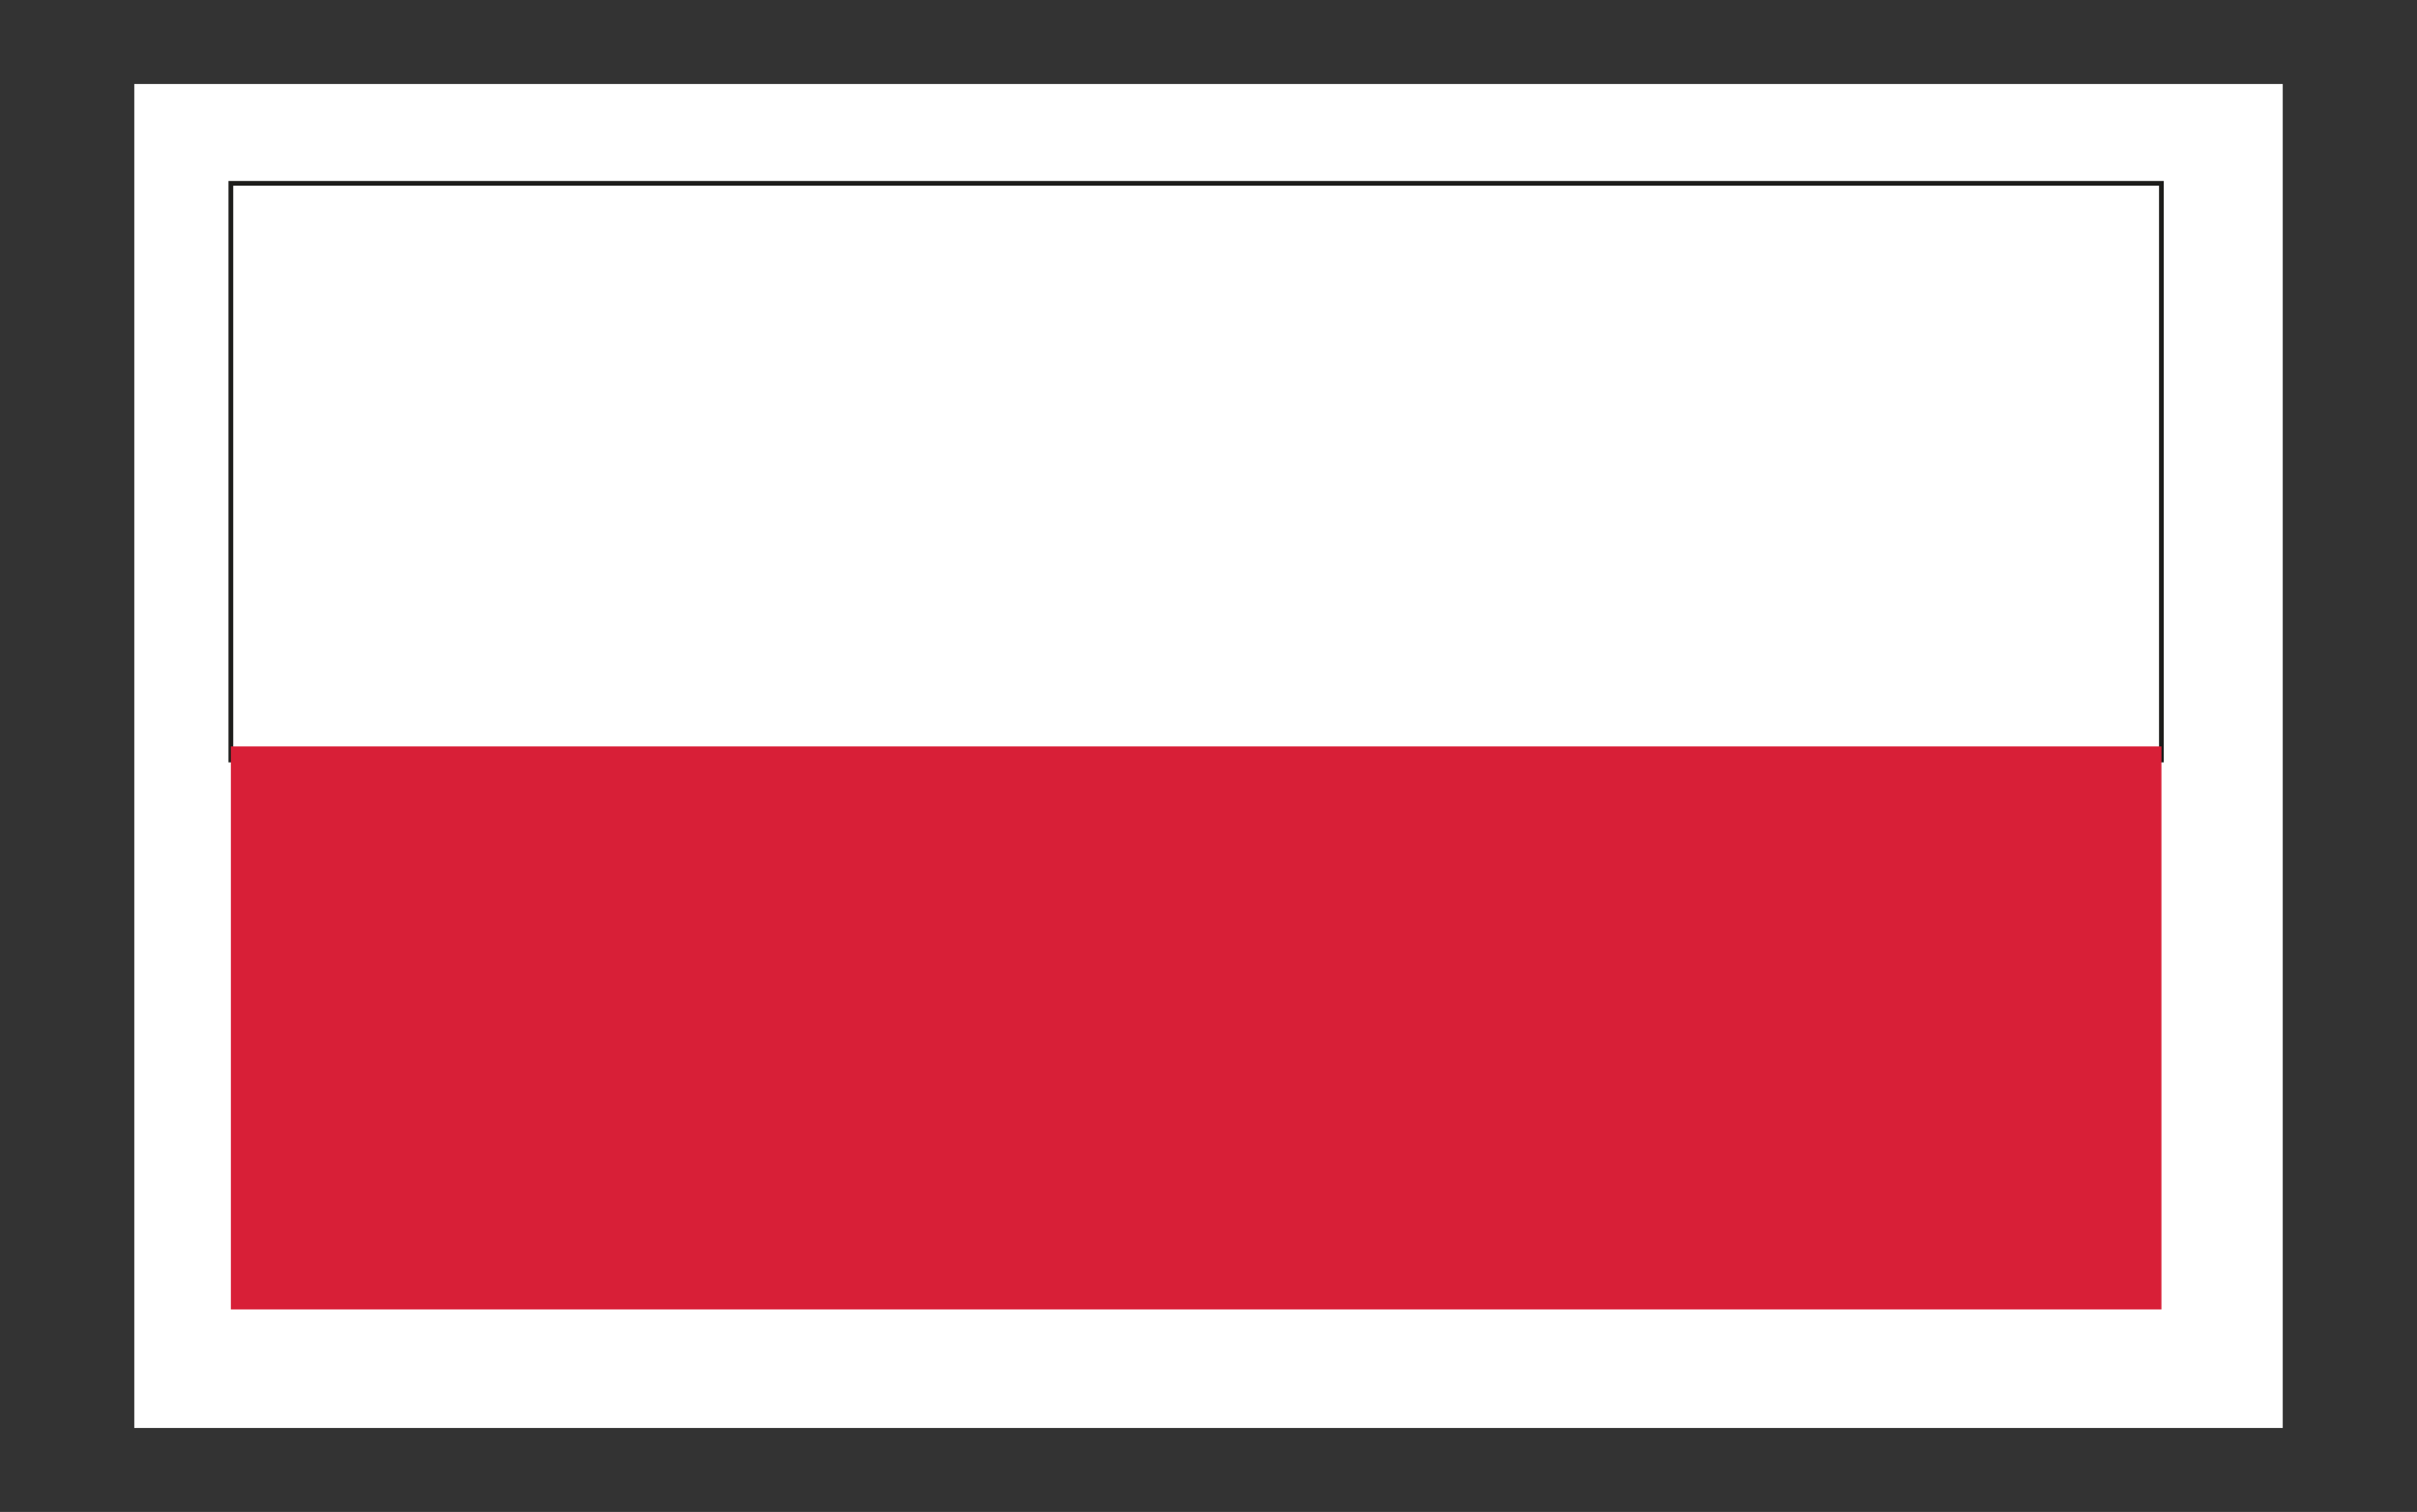
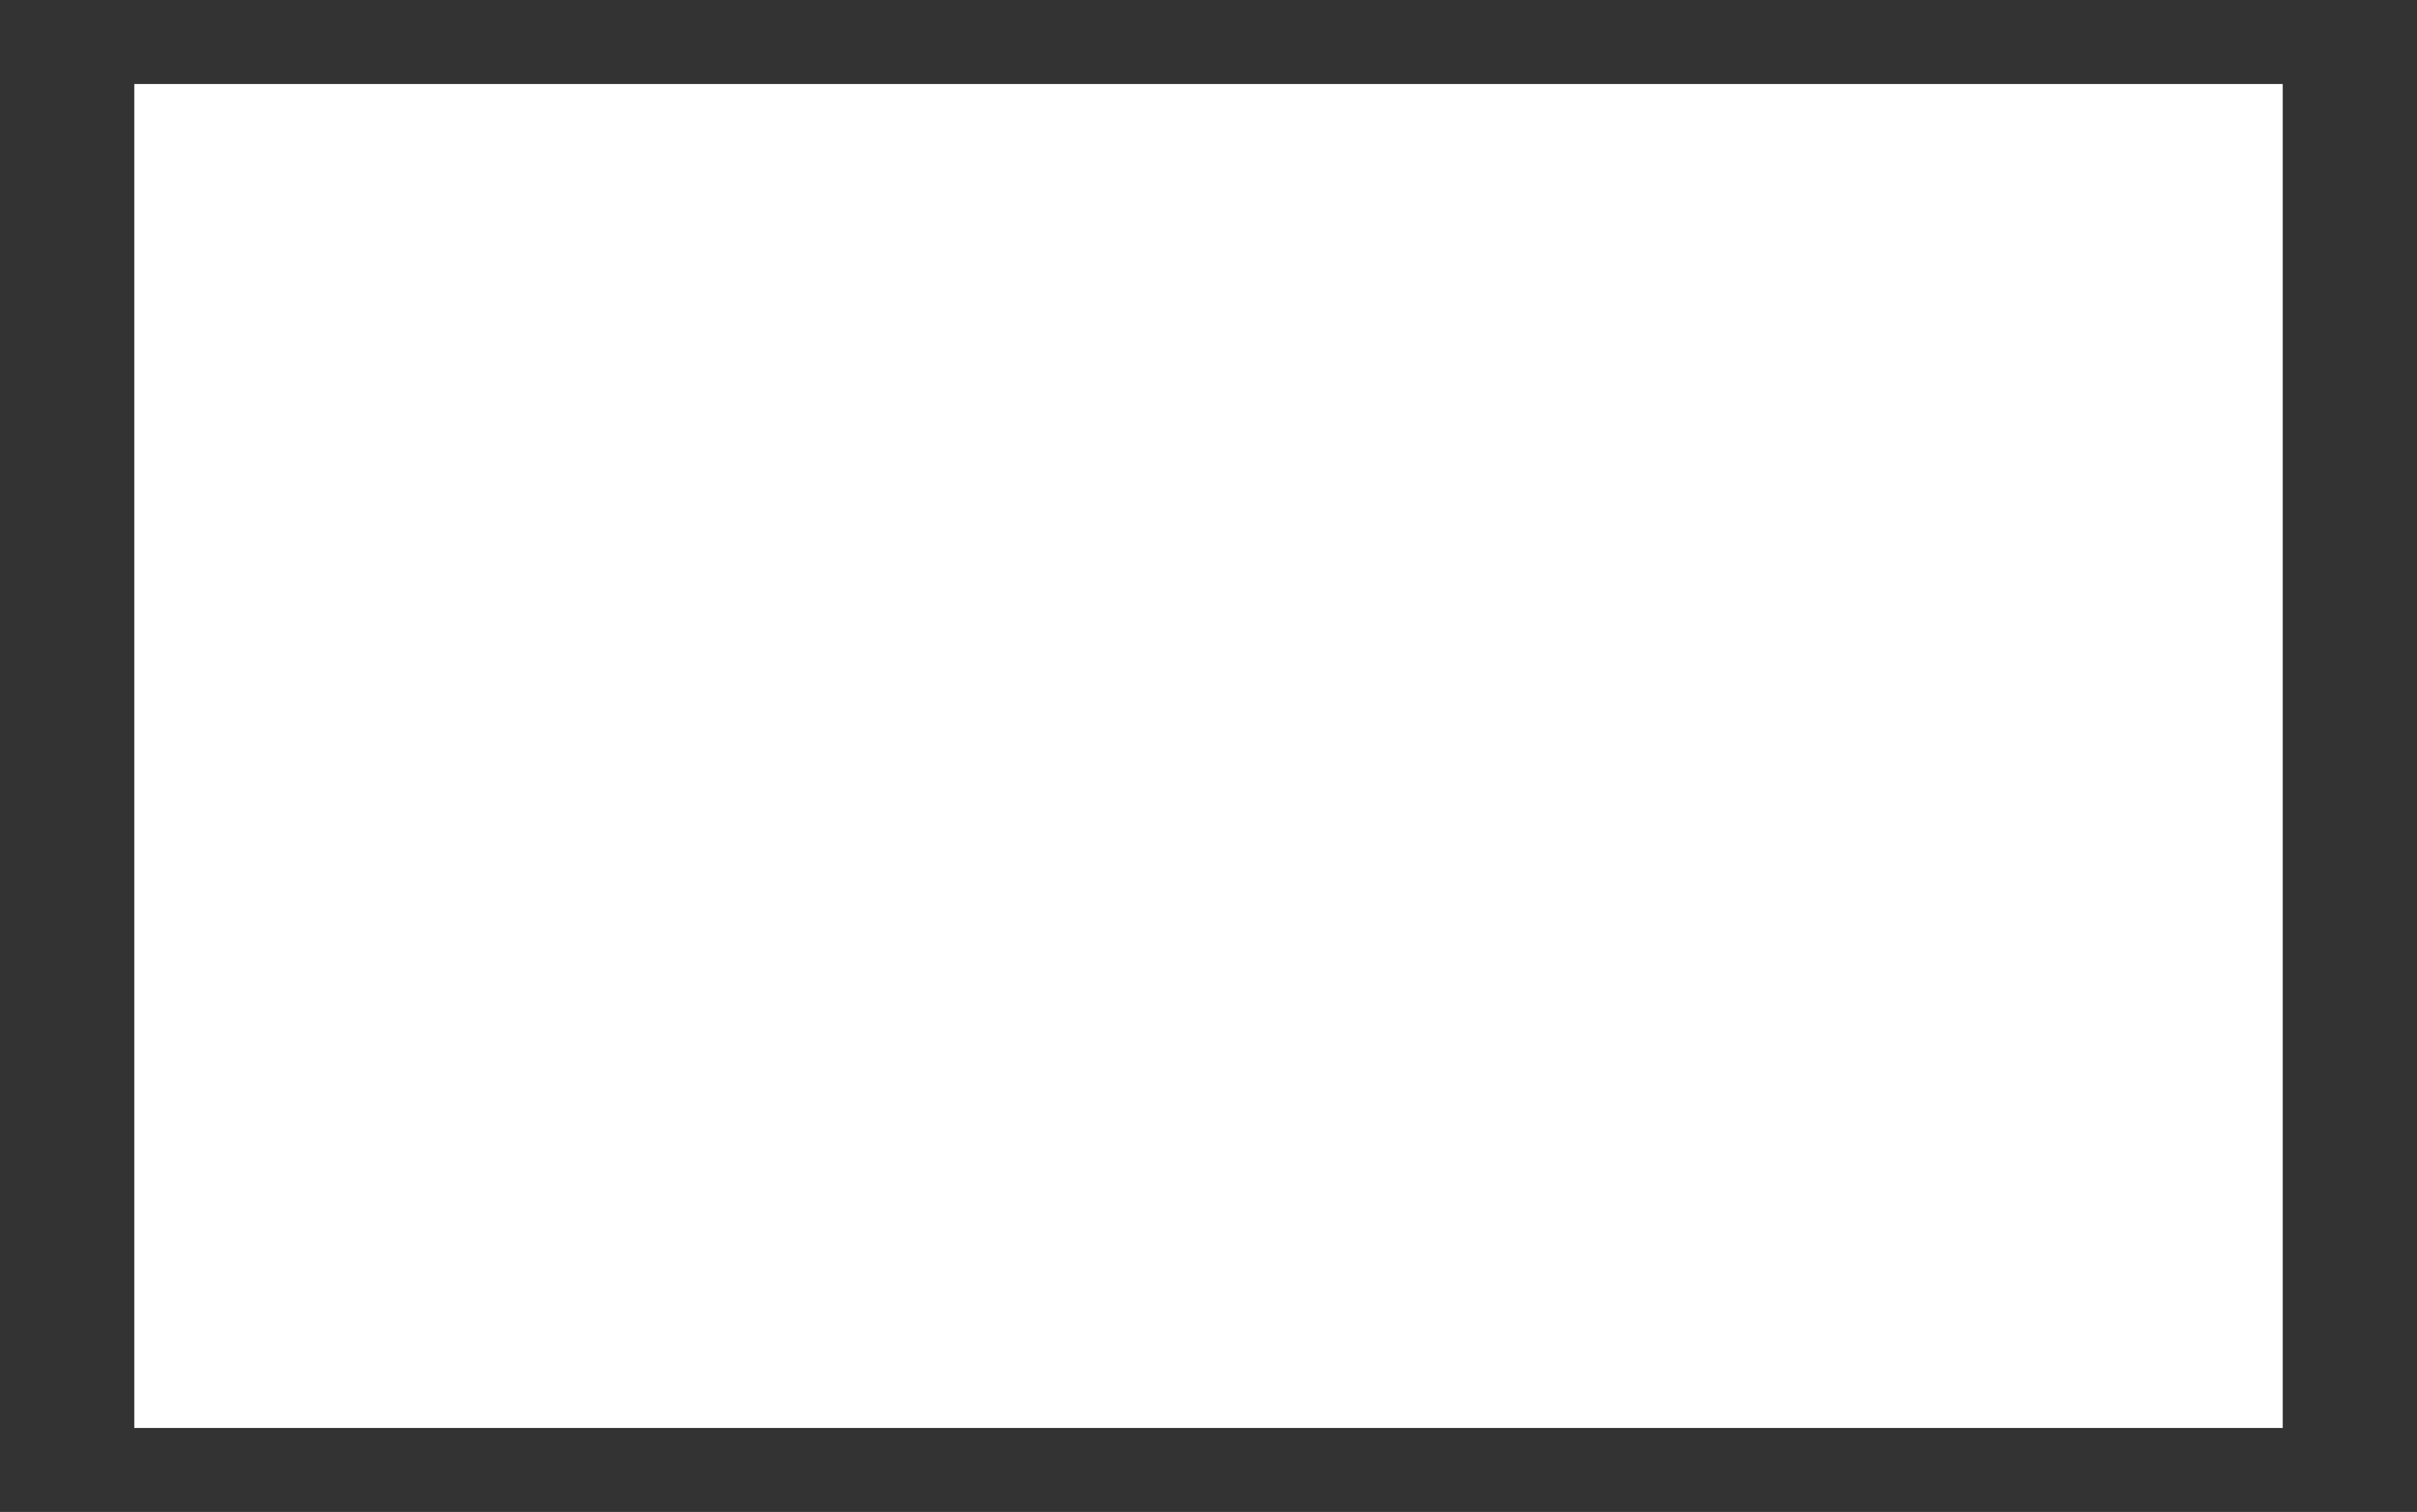
<svg xmlns="http://www.w3.org/2000/svg" id="Layer_1" x="0px" y="0px" width="127.559px" height="79.799px" viewBox="0 0 127.559 79.799" xml:space="preserve">
  <rect x="0" y="0" width="127.559" height="79.799" fill="#333333" stroke="none" />
  <polygon id="_102726152" fill="#FFFFFF" points="7.087,75.366 120.473,75.366 120.473,4.433 7.087,4.433 " />
-   <polygon id="_102726320" fill="#FFFFFF" points="12.184,39.396 114.071,39.396 114.071,9.677 12.184,9.677 " />
-   <rect x="12.184" y="9.677" fill="none" stroke="#1D1D1B" stroke-width="0.25" stroke-miterlimit="10" width="101.886" height="30.434" />
-   <polygon id="_102726248" fill="#D81F37" points="12.184,69.11 114.071,69.11 114.071,39.396 12.184,39.396 " />
</svg>